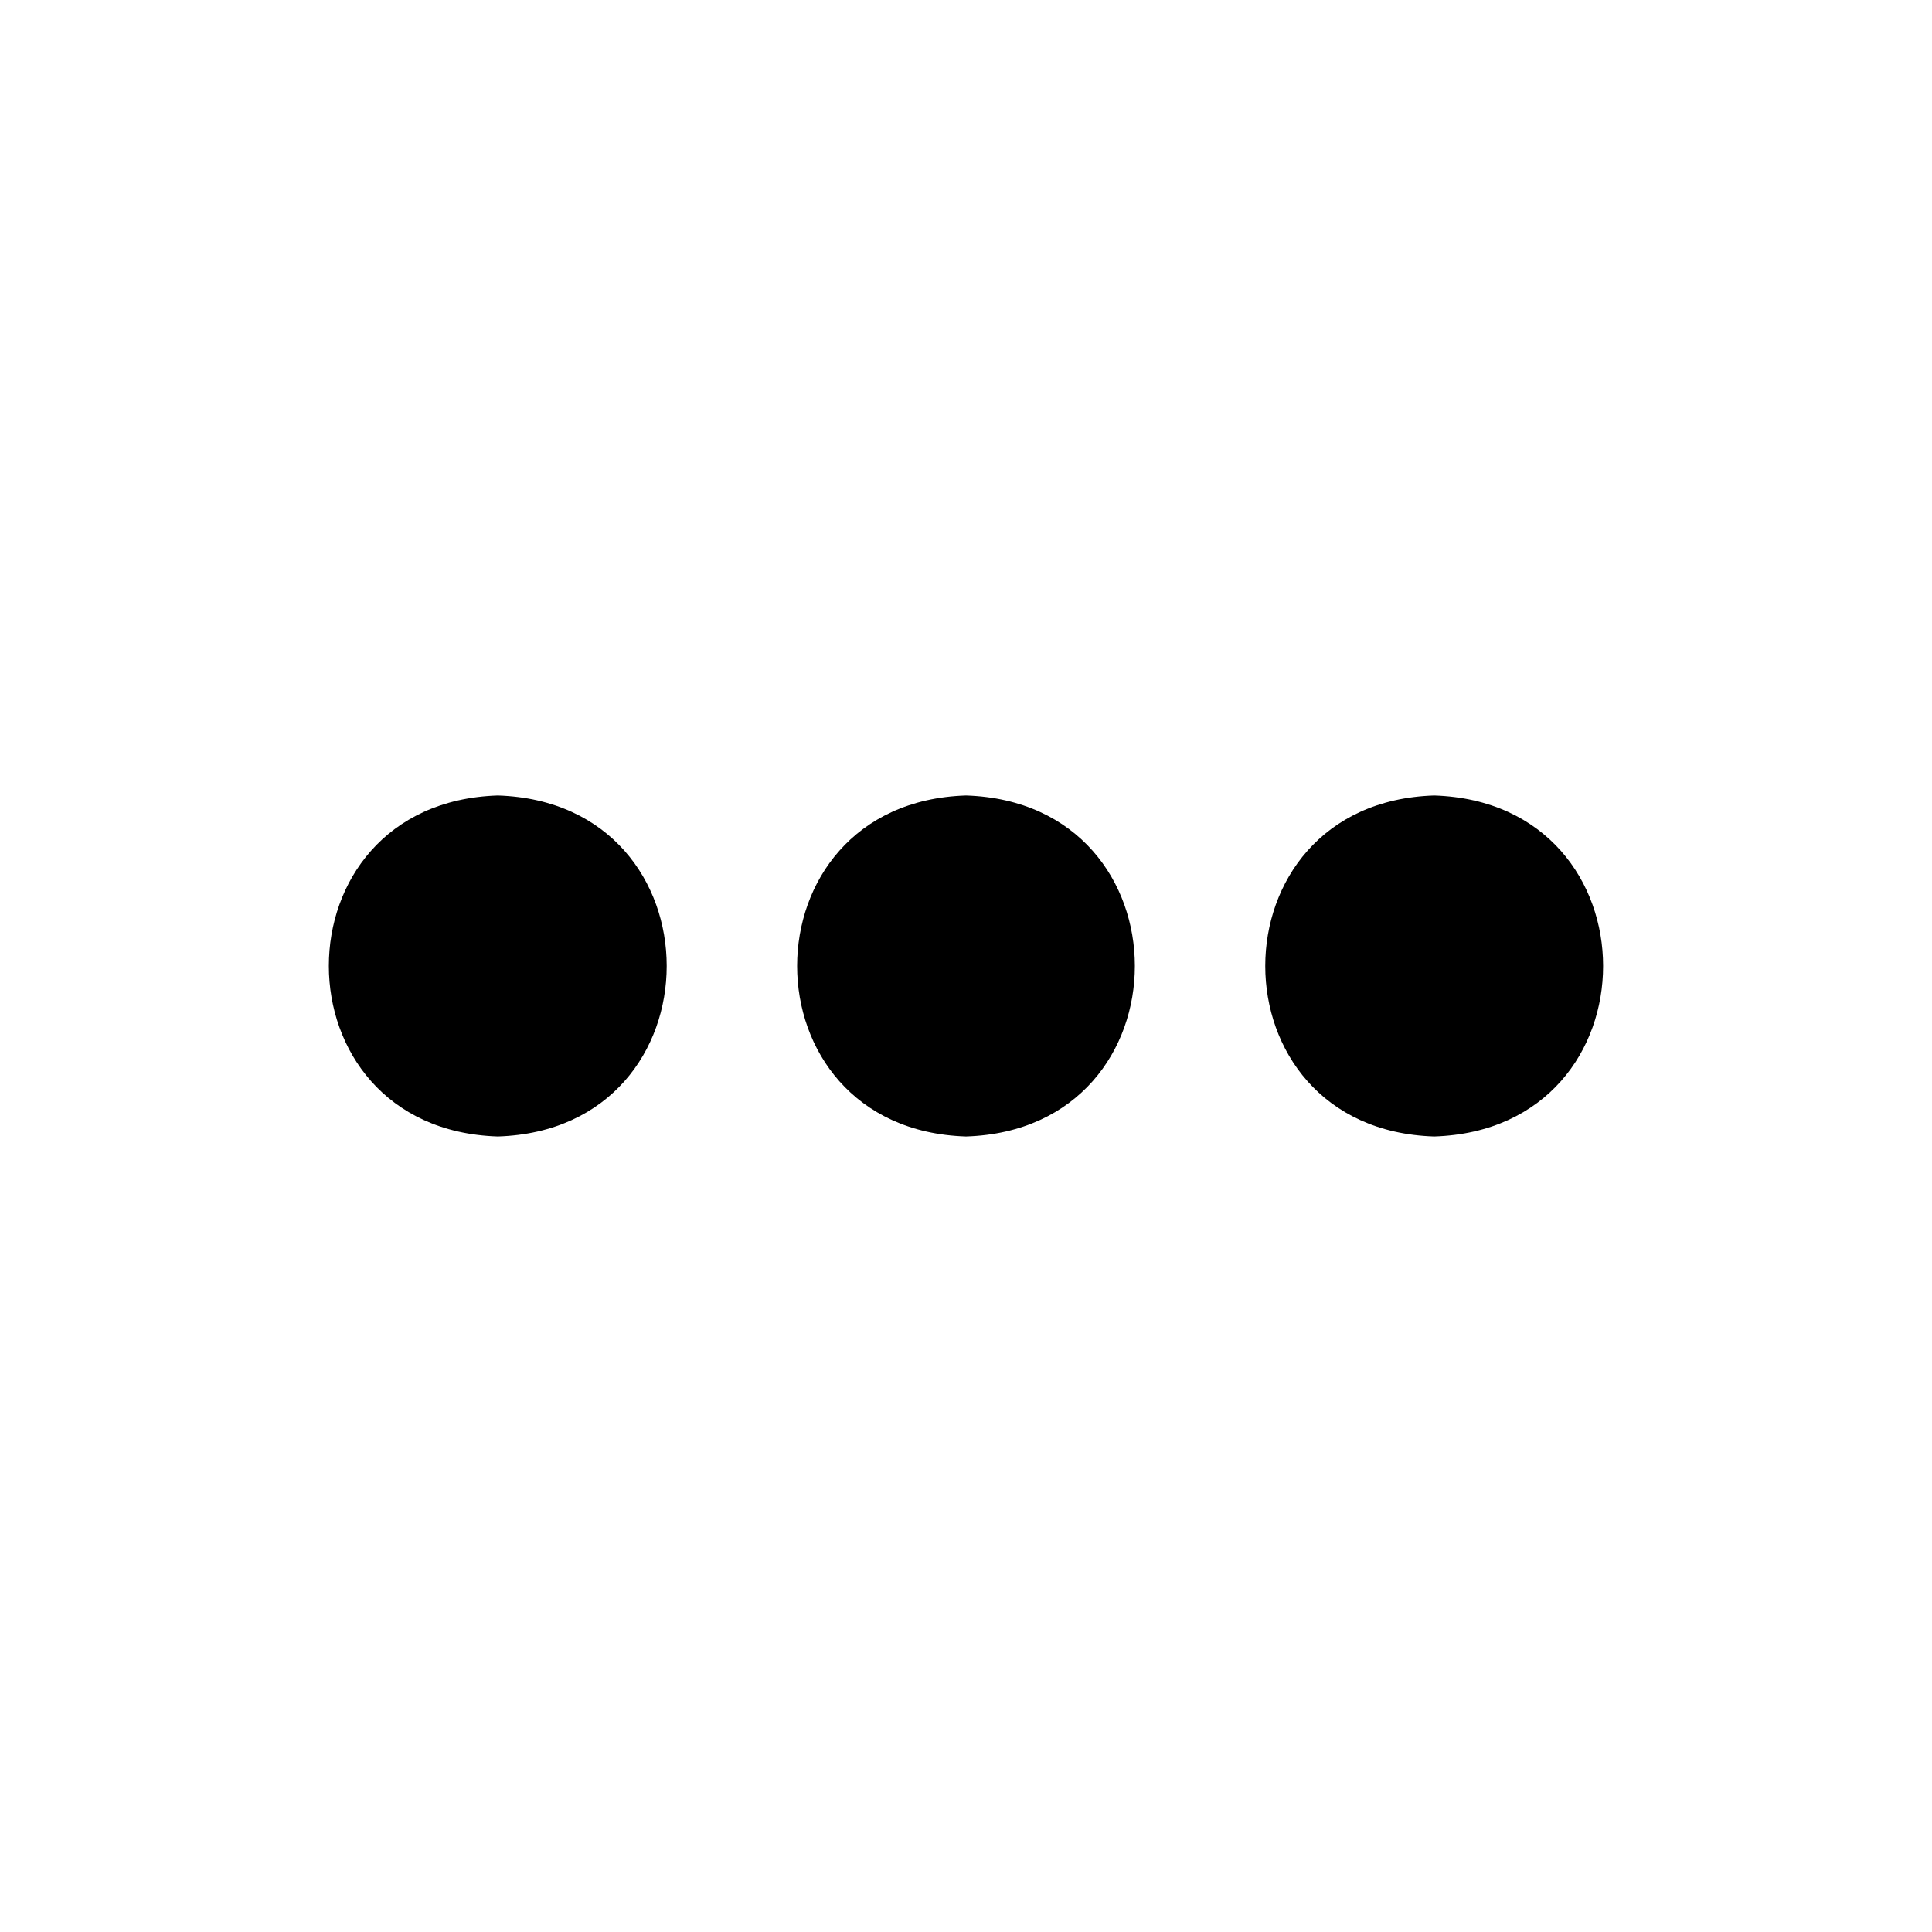
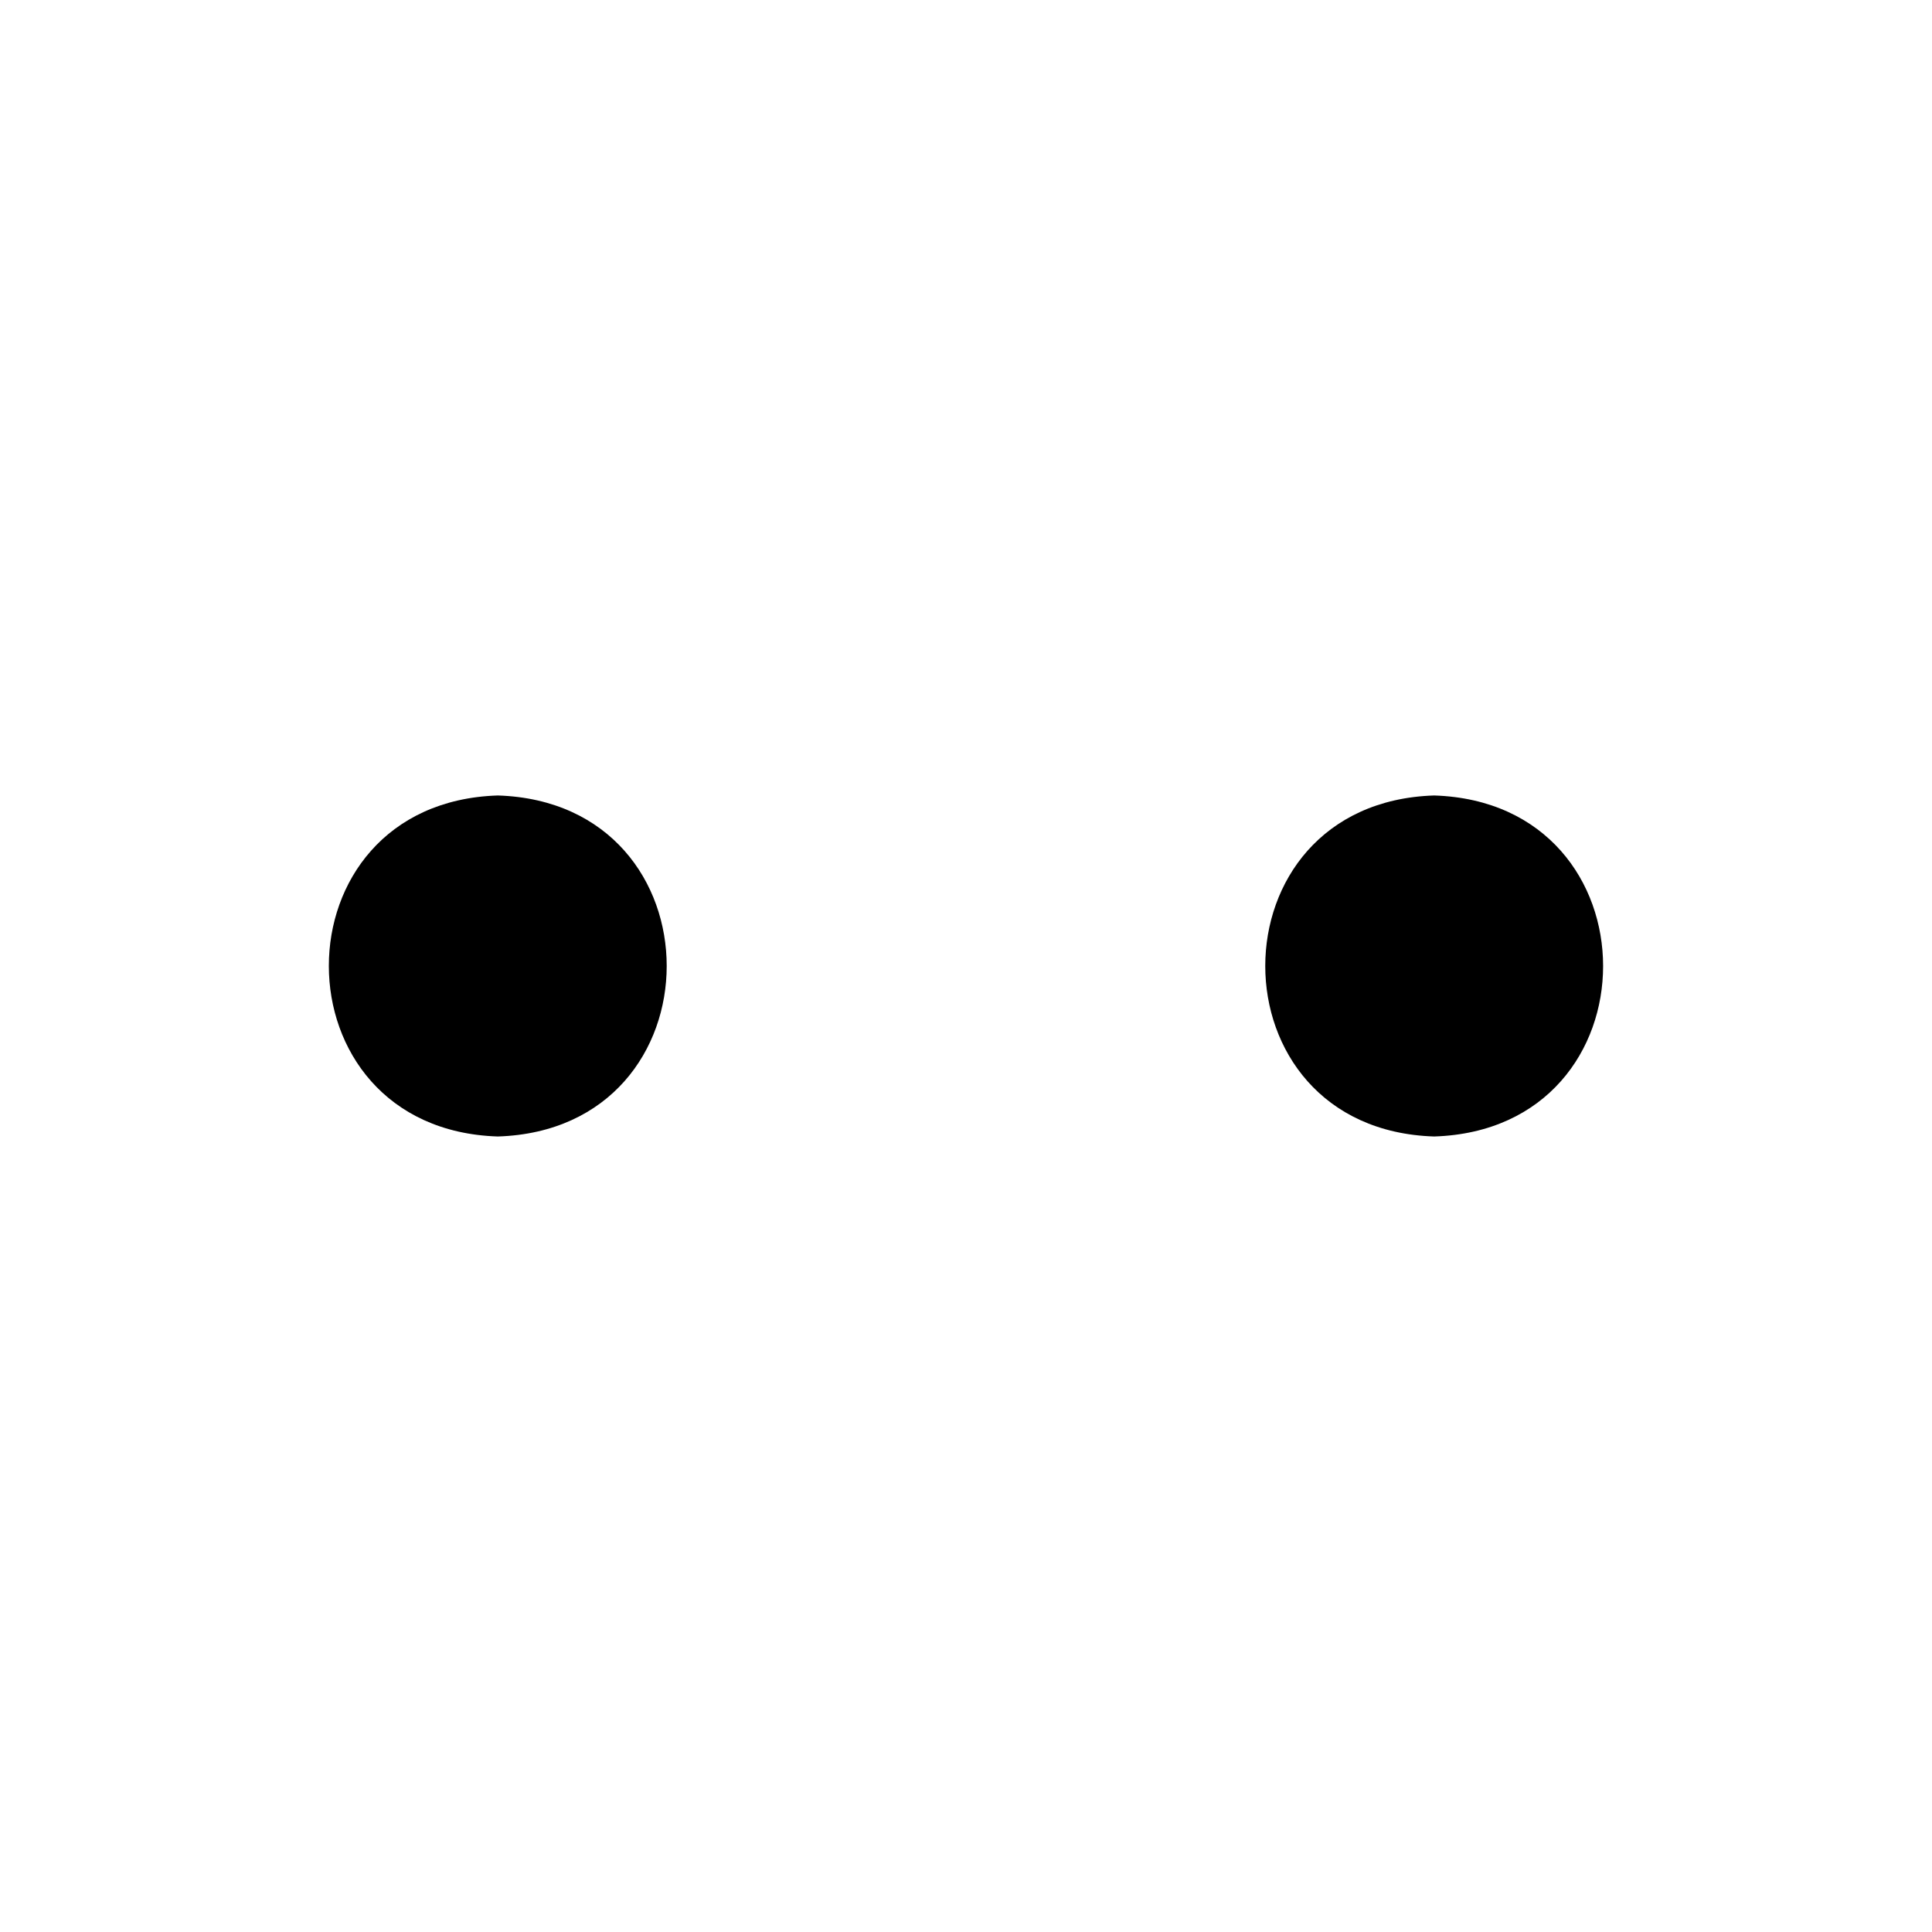
<svg xmlns="http://www.w3.org/2000/svg" fill="#000000" width="800px" height="800px" version="1.1" viewBox="144 144 512 512">
  <g>
-     <path d="m400 354.81c-59.672 1.891-59.672 88.48 0 90.371 59.668-1.891 59.668-88.48 0-90.371z" />
    <path d="m275.93 354.81c-59.75 1.891-59.672 88.48 0 90.371 59.672-1.891 59.672-88.48 0-90.371z" />
    <path d="m524.06 354.81c-59.672 1.891-59.672 88.48 0 90.371 59.746-1.891 59.668-88.48 0-90.371z" />
  </g>
</svg>